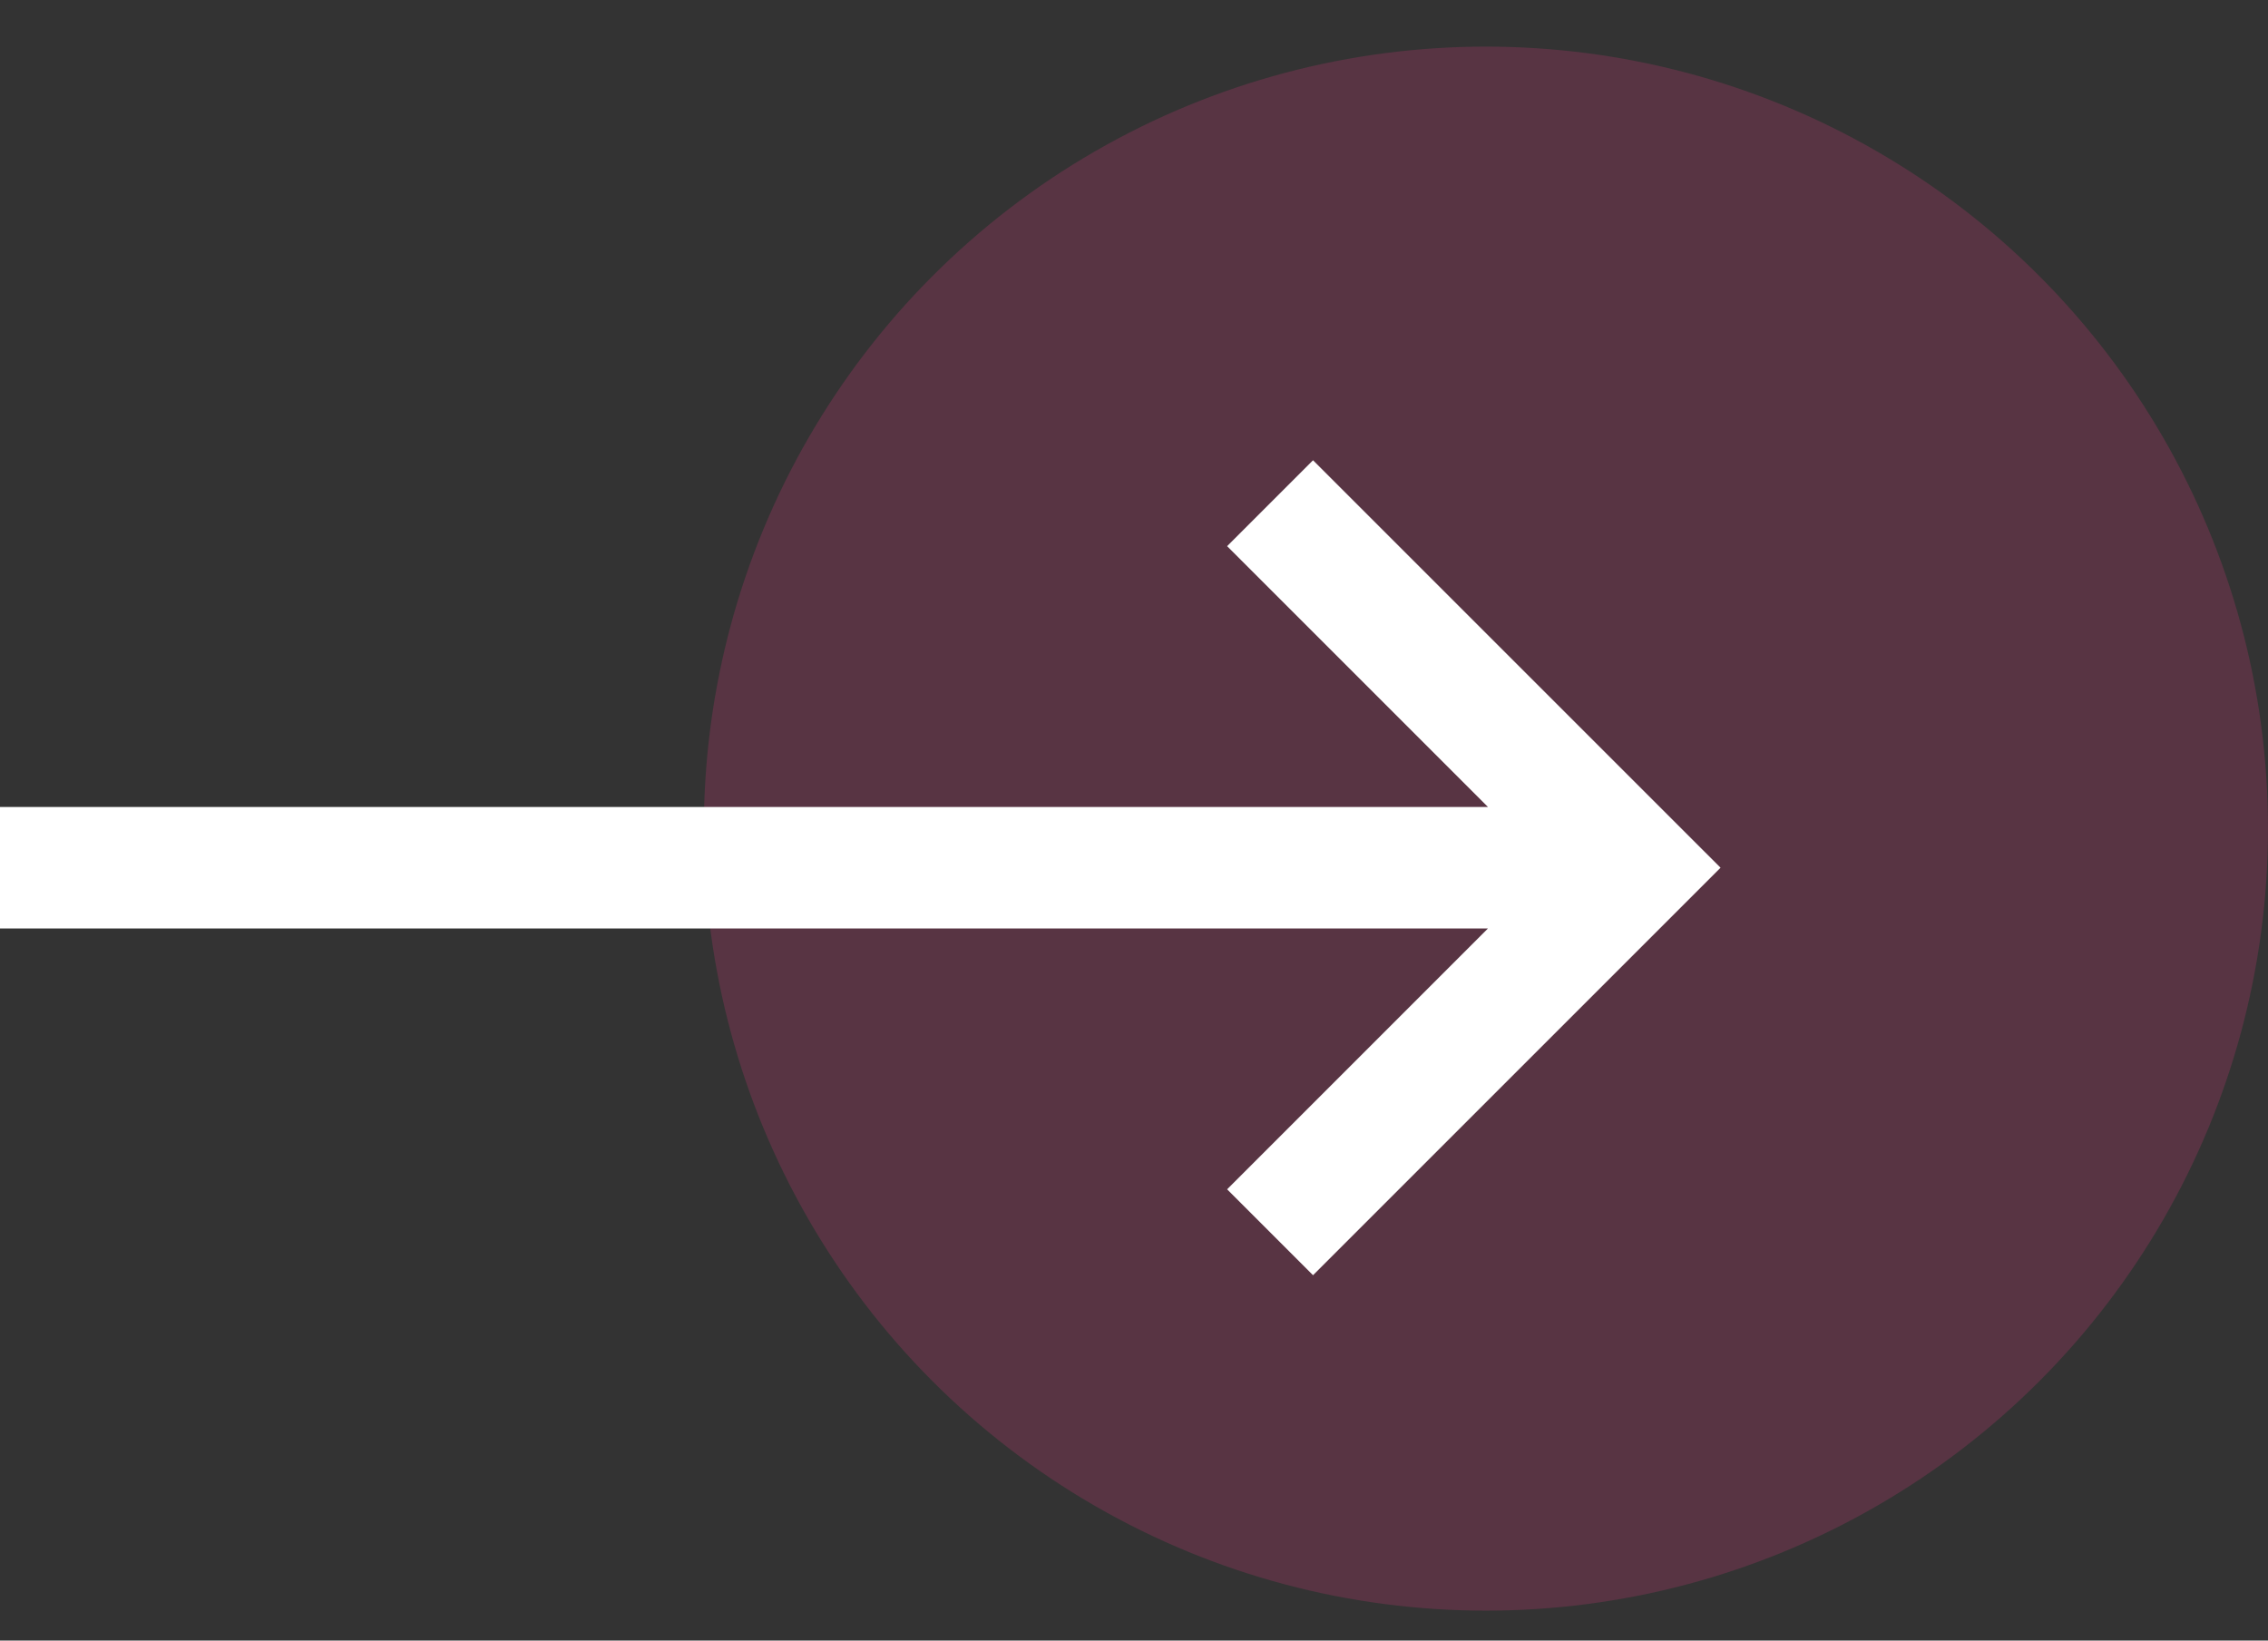
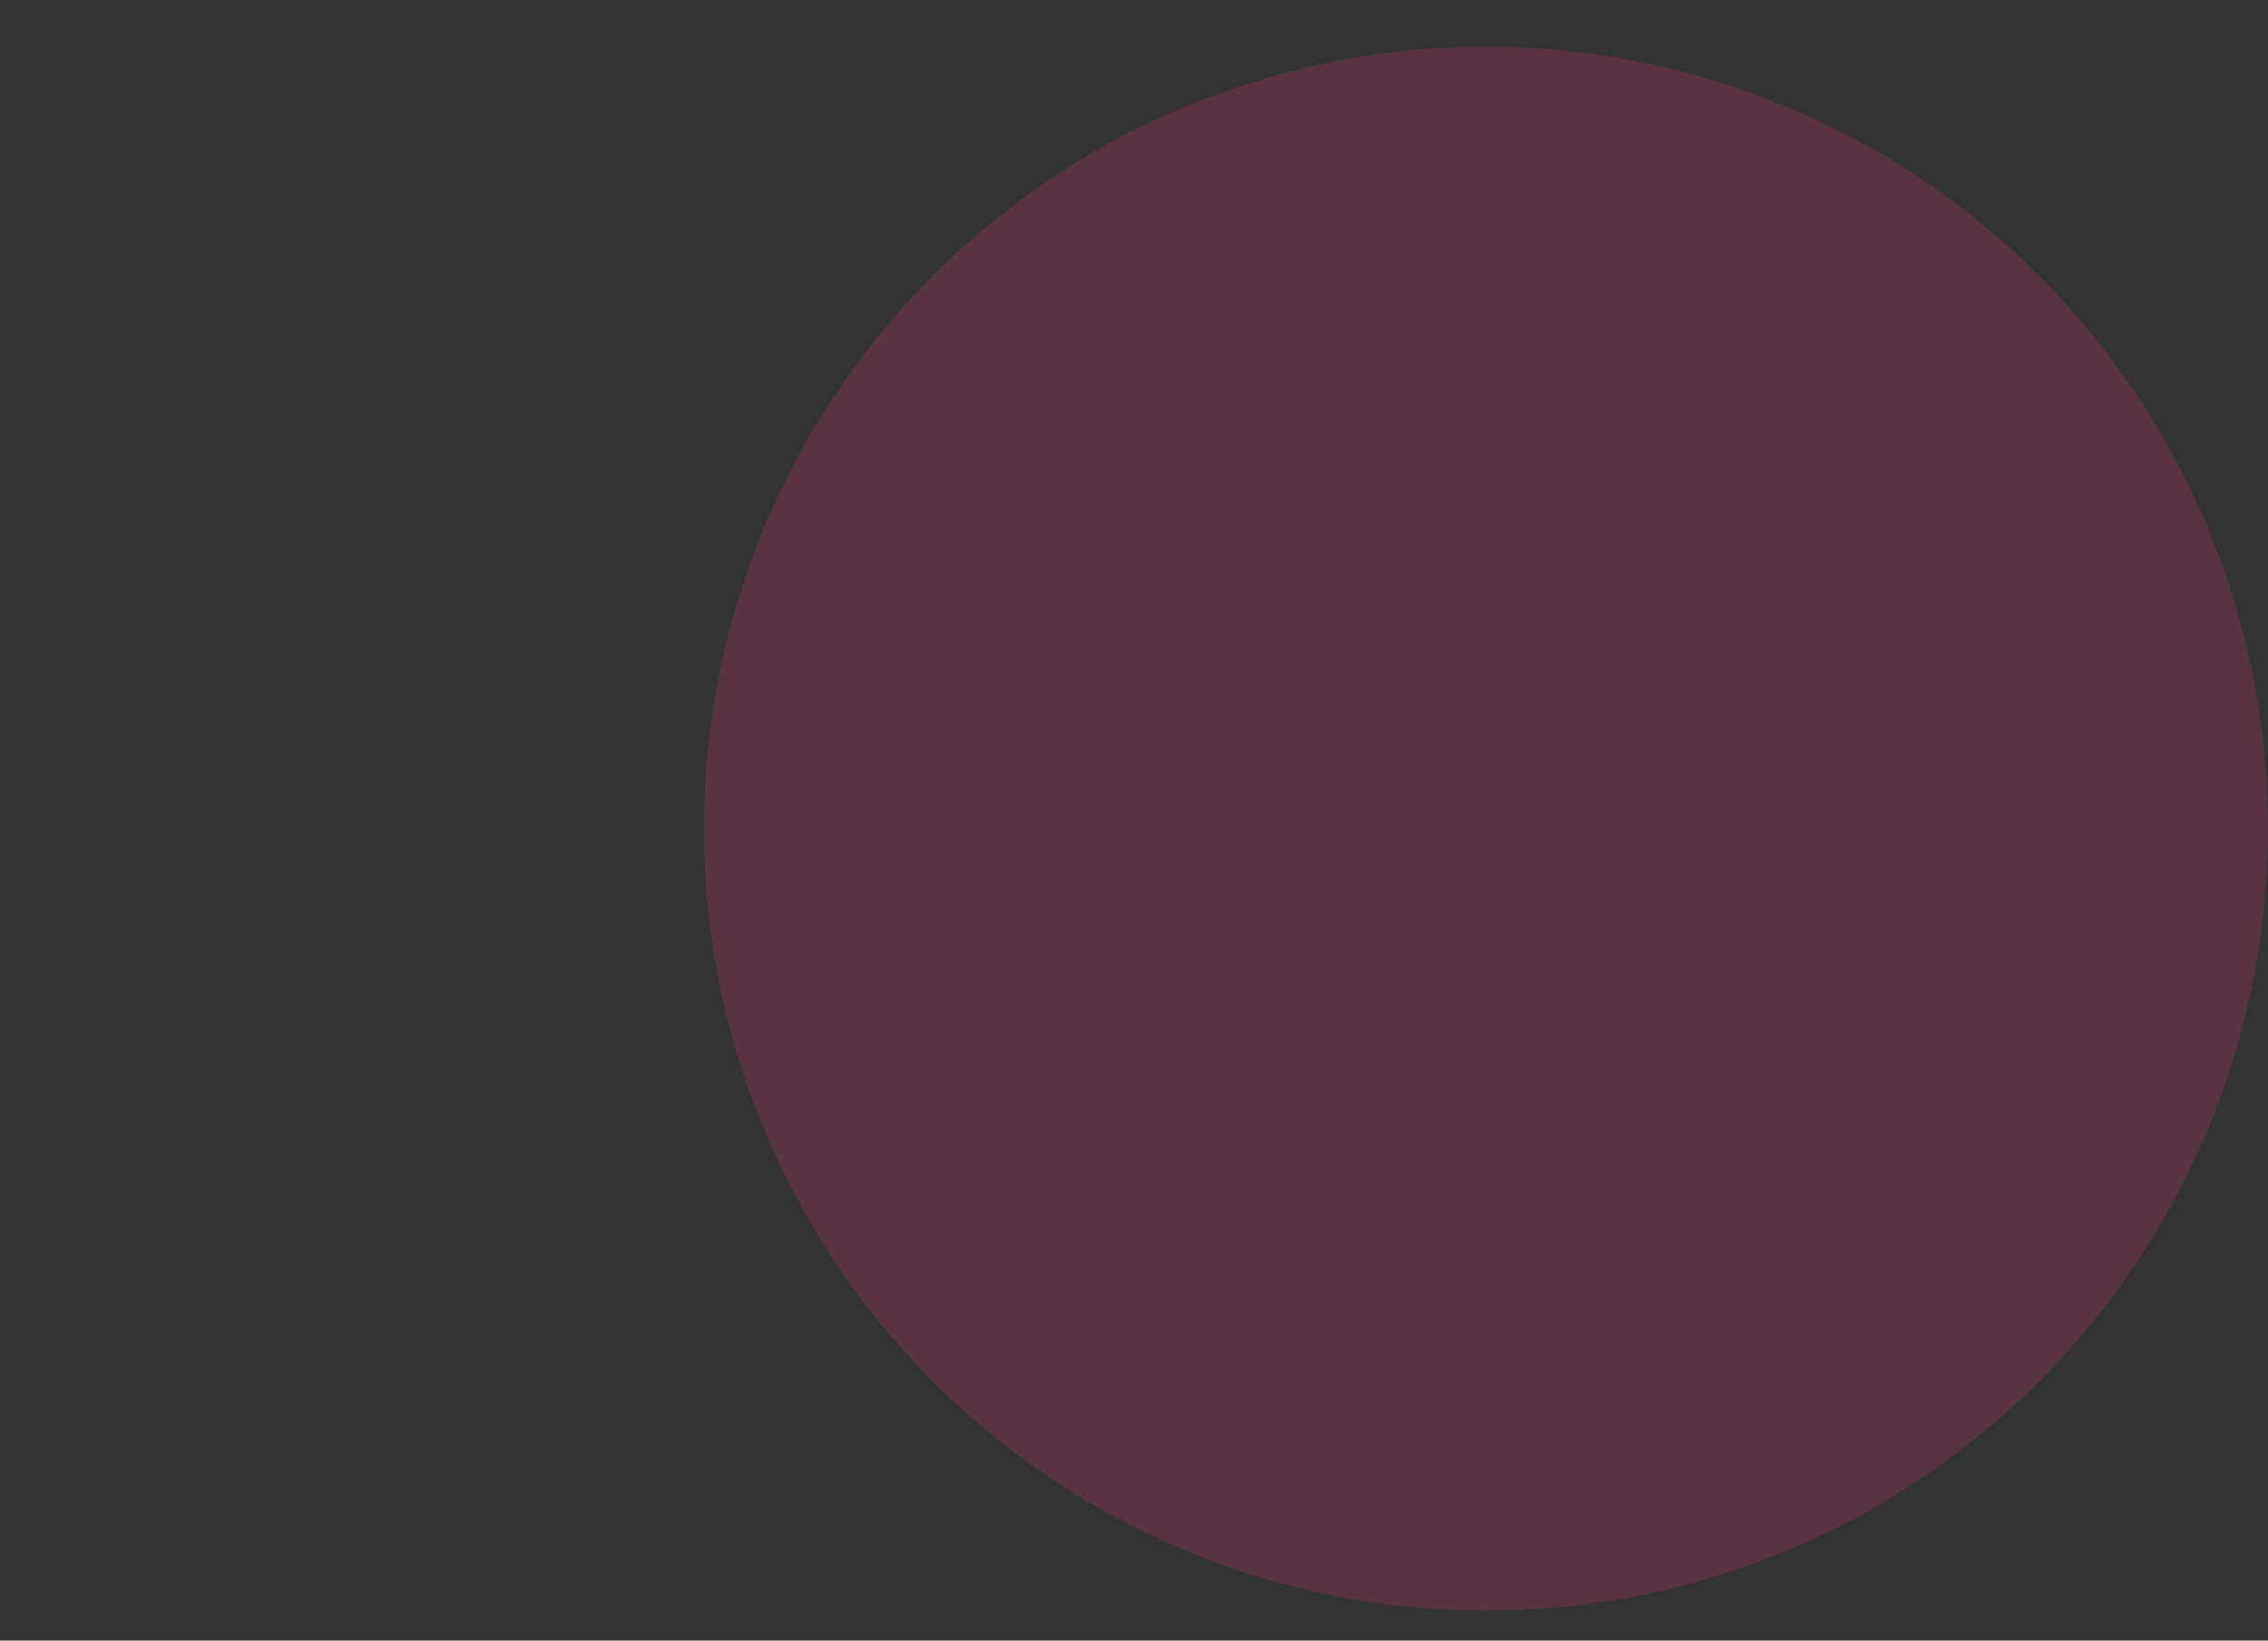
<svg xmlns="http://www.w3.org/2000/svg" width="47" height="34" viewBox="0 0 47 34" fill="none">
  <rect x="0" y="0" width="47" height="34" fill="#333333" stroke="none" />
  <circle opacity="0.2" cx="30.793" cy="17.173" r="16.207" fill="#ed3984" />
-   <path d="M25.43 24.648L30.835 19.242H7.62939e-06V16.724H30.835L25.43 11.319L27.21 9.539L35.655 17.983L27.21 26.428L25.43 24.648Z" fill="#fff" />
</svg>